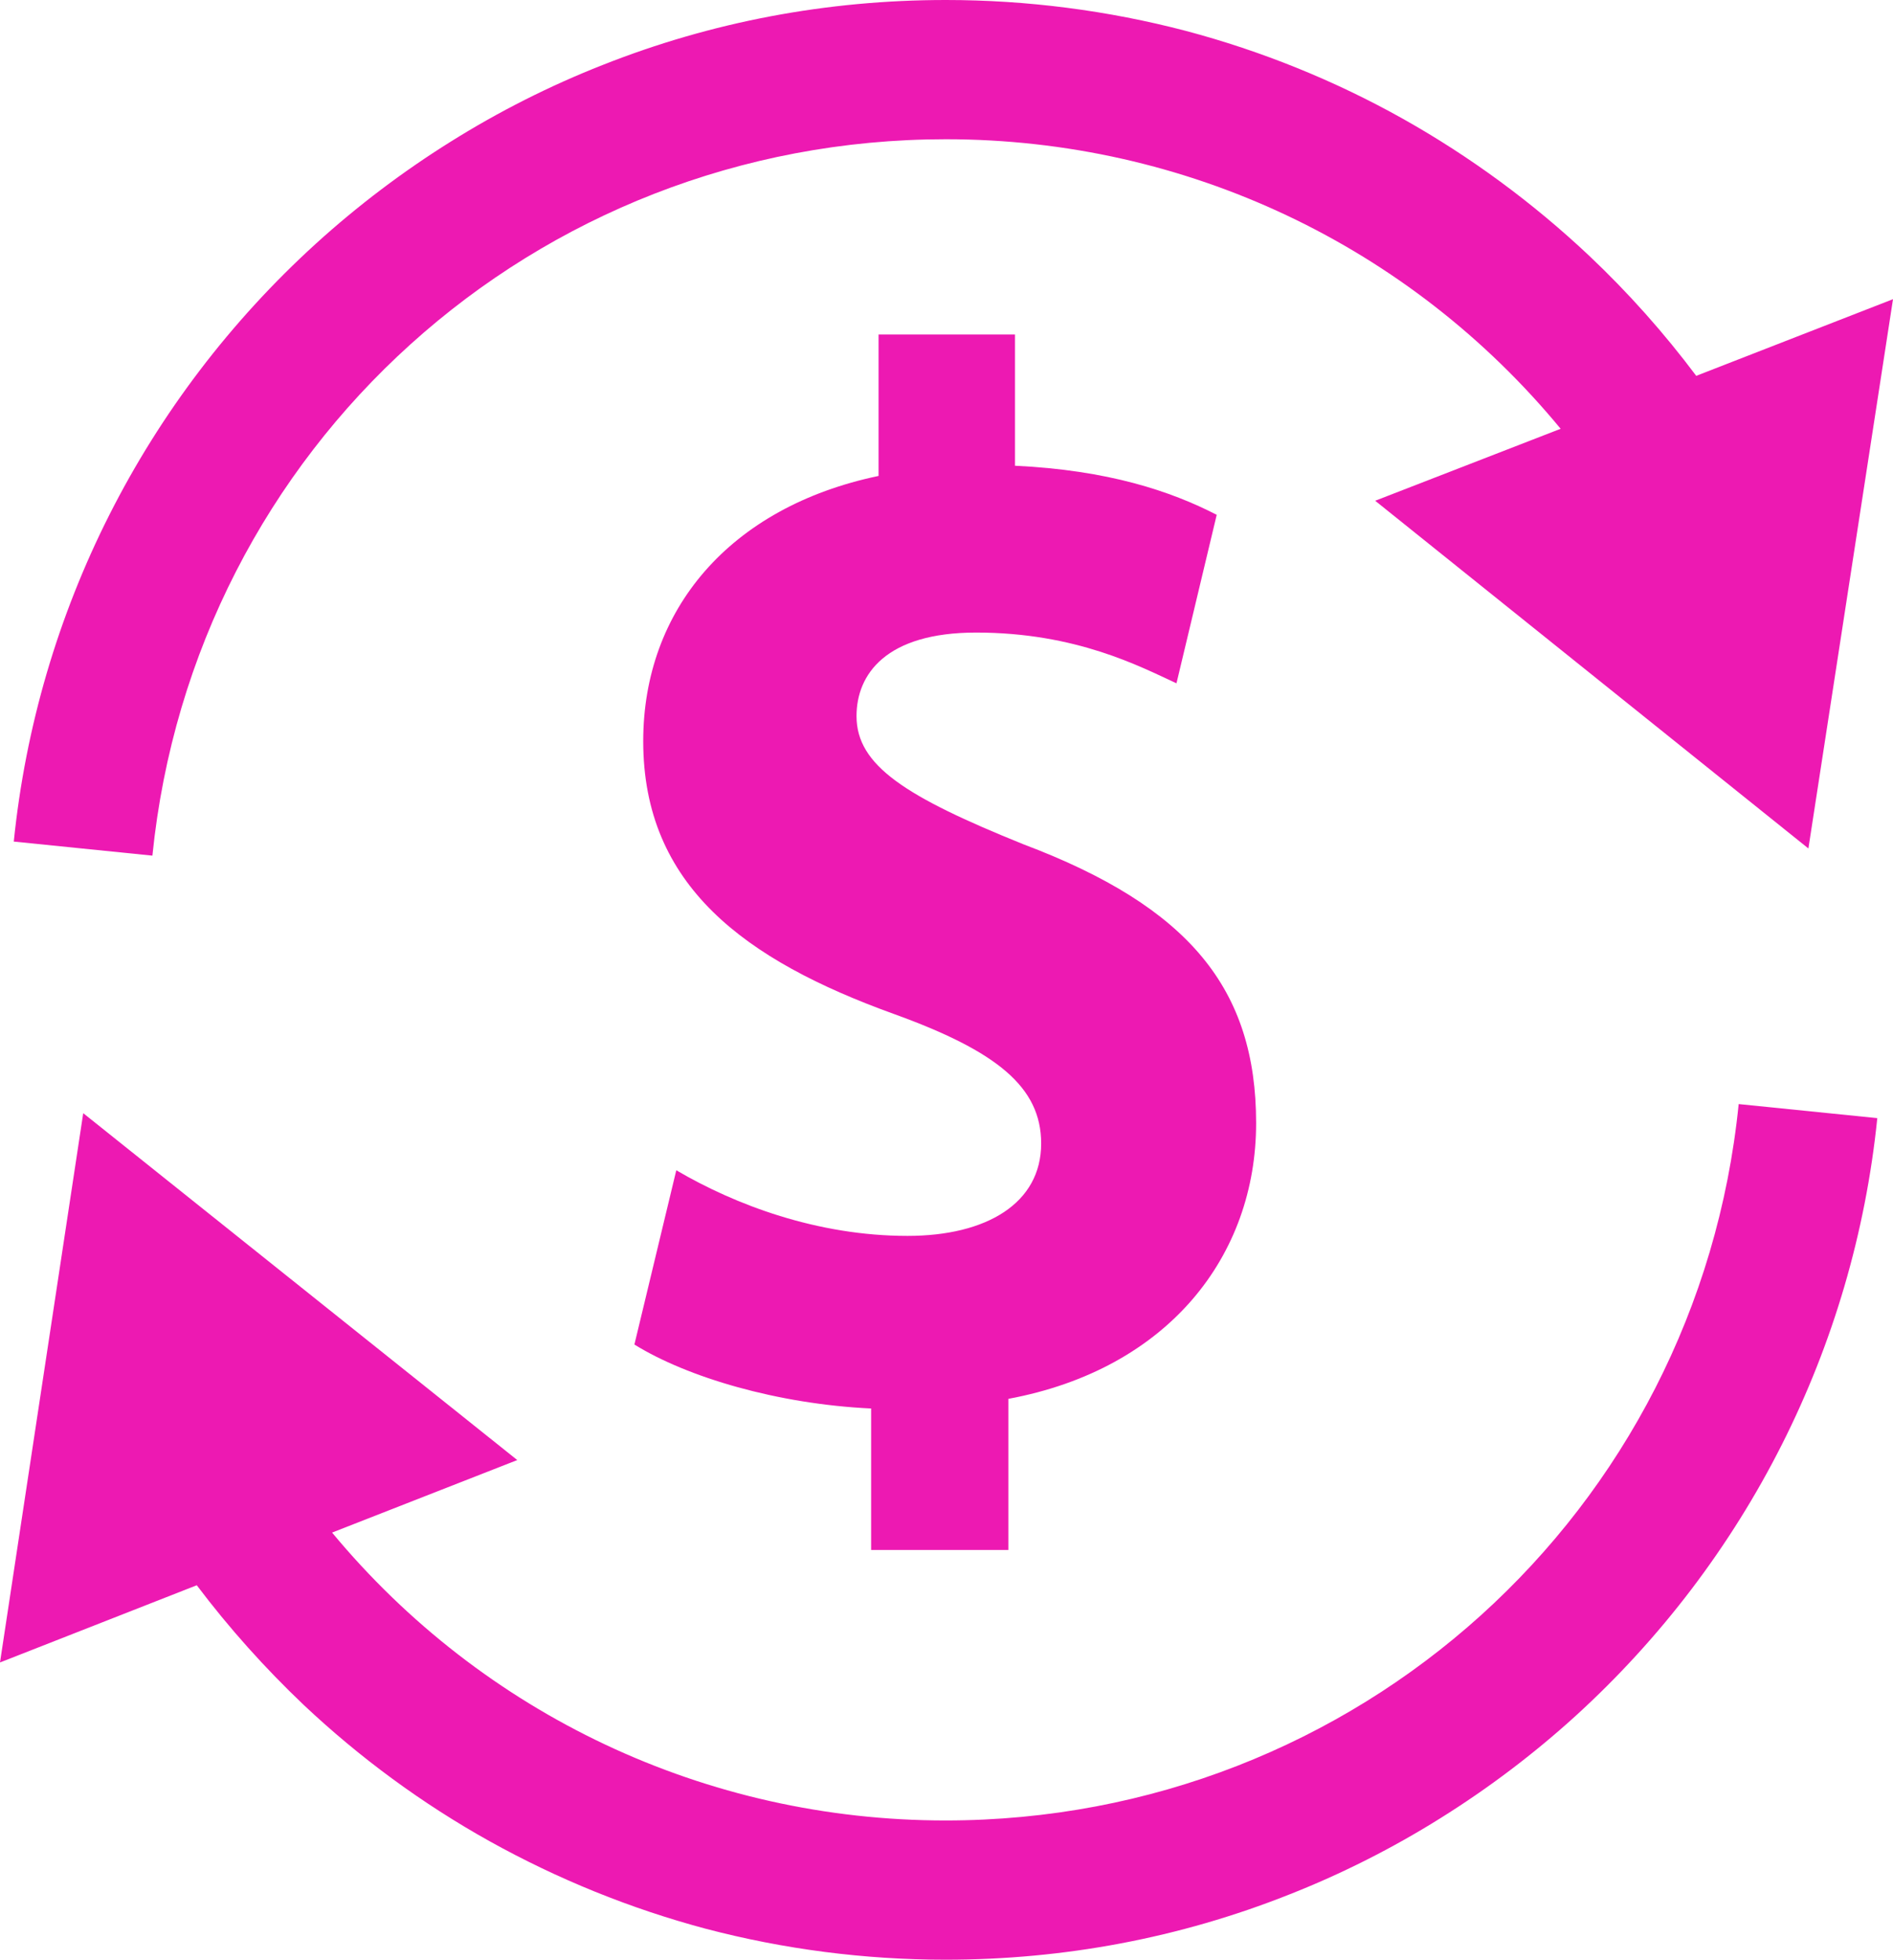
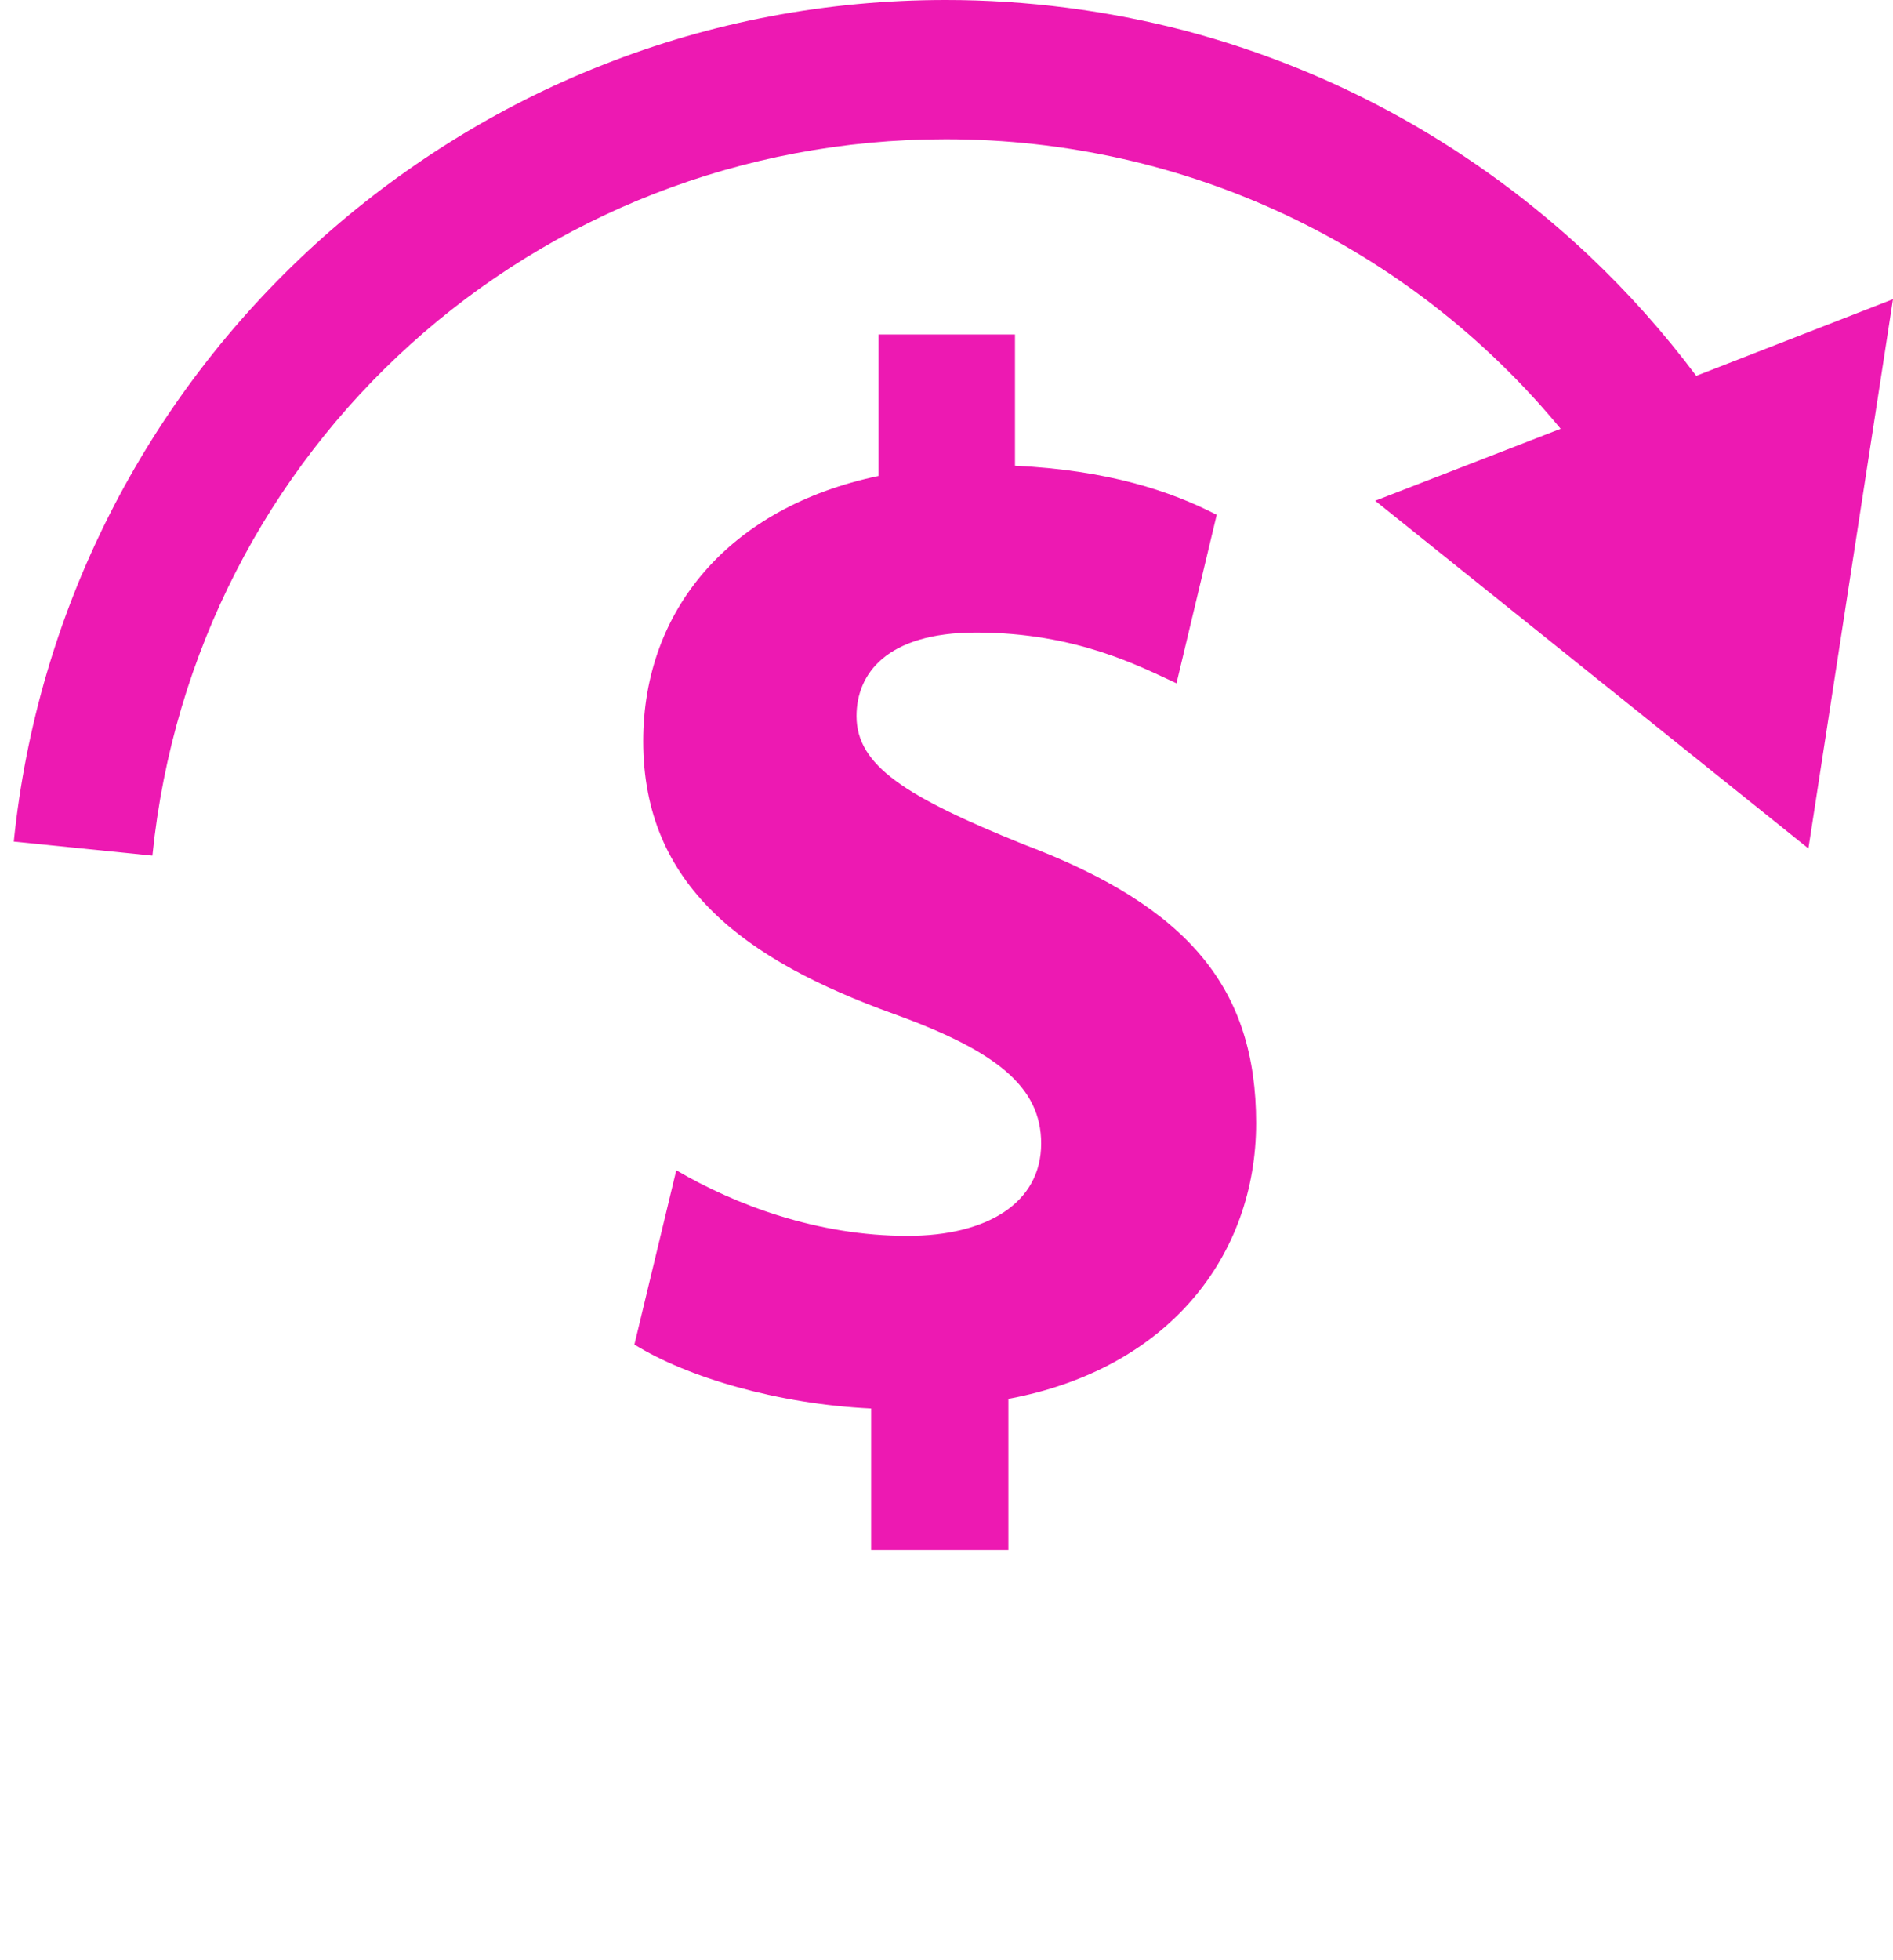
<svg xmlns="http://www.w3.org/2000/svg" fill="#ed19b2" height="710.7" preserveAspectRatio="xMidYMid meet" version="1" viewBox="0.0 0.0 686.9 710.7" width="686.9" zoomAndPan="magnify">
  <g>
    <g id="change1_1">
-       <path d="M343.1,660.2c-87,0-167.9-38.5-222.6-104.4l67.2-26.3L30.2,403.7L0,602.9l71.4-28c11.7,15.5,24.7,30,38.8,43.4 c20.4,19.2,43,35.8,67.4,49.4c24.8,13.8,51.2,24.5,78.6,31.8c28.2,7.4,57.5,11.2,86.9,11.2c43,0,85-7.9,124.6-23.6 c19.1-7.5,37.7-16.9,55.1-27.8c17.3-10.8,33.7-23.2,48.8-36.9c62.2-56.6,101.1-133.6,109.6-216.9l-50.3-5.1 C616,548.5,492.2,660.2,343.1,660.2z" />
      <path d="M343.2,50.5c87.3,0,168.4,38.7,223.1,105L499,181.6l157.2,126.1l30.7-199.2l-71.4,27.8c-11.7-15.6-24.7-30.2-38.9-43.6 c-20.4-19.2-43.1-35.9-67.5-49.6c-24.8-13.9-51.3-24.6-78.8-31.9C402,3.8,372.7,0,343.2,0c-43,0-85,7.9-124.6,23.6 c-19.1,7.5-37.7,16.9-55.1,27.8c-17.3,10.8-33.7,23.2-48.8,36.9C52.4,144.9,13.5,221.9,5,305.2l50.3,5.1 C70.3,162.2,194.1,50.5,343.2,50.5z" />
      <path d="M365.9,562.4v-55.1c58.1-10.8,89.9-51.9,89.9-100c0-48.6-24.2-78.4-84.4-101.1c-42.9-17.3-60.6-28.6-60.6-46.5 c0-15.1,10.6-30.3,43.4-30.3c36.4,0,59.6,12.4,72.7,18.4l14.6-61.1c-16.7-8.6-39.4-16.2-73.2-17.8v-47.6h-49.5v51.3 c-54.1,11.3-85.4,48.6-85.4,96.2c0,52.4,36.9,79.4,90.9,98.9c37.4,13.5,53.5,26.5,53.5,47c0,21.6-19.7,33.5-48.5,33.5 c-32.8,0-62.6-11.3-83.9-23.8l-15.2,63.2c19.2,11.9,52,21.6,85.9,23.2v51.3H365.9z" />
    </g>
  </g>
</svg>